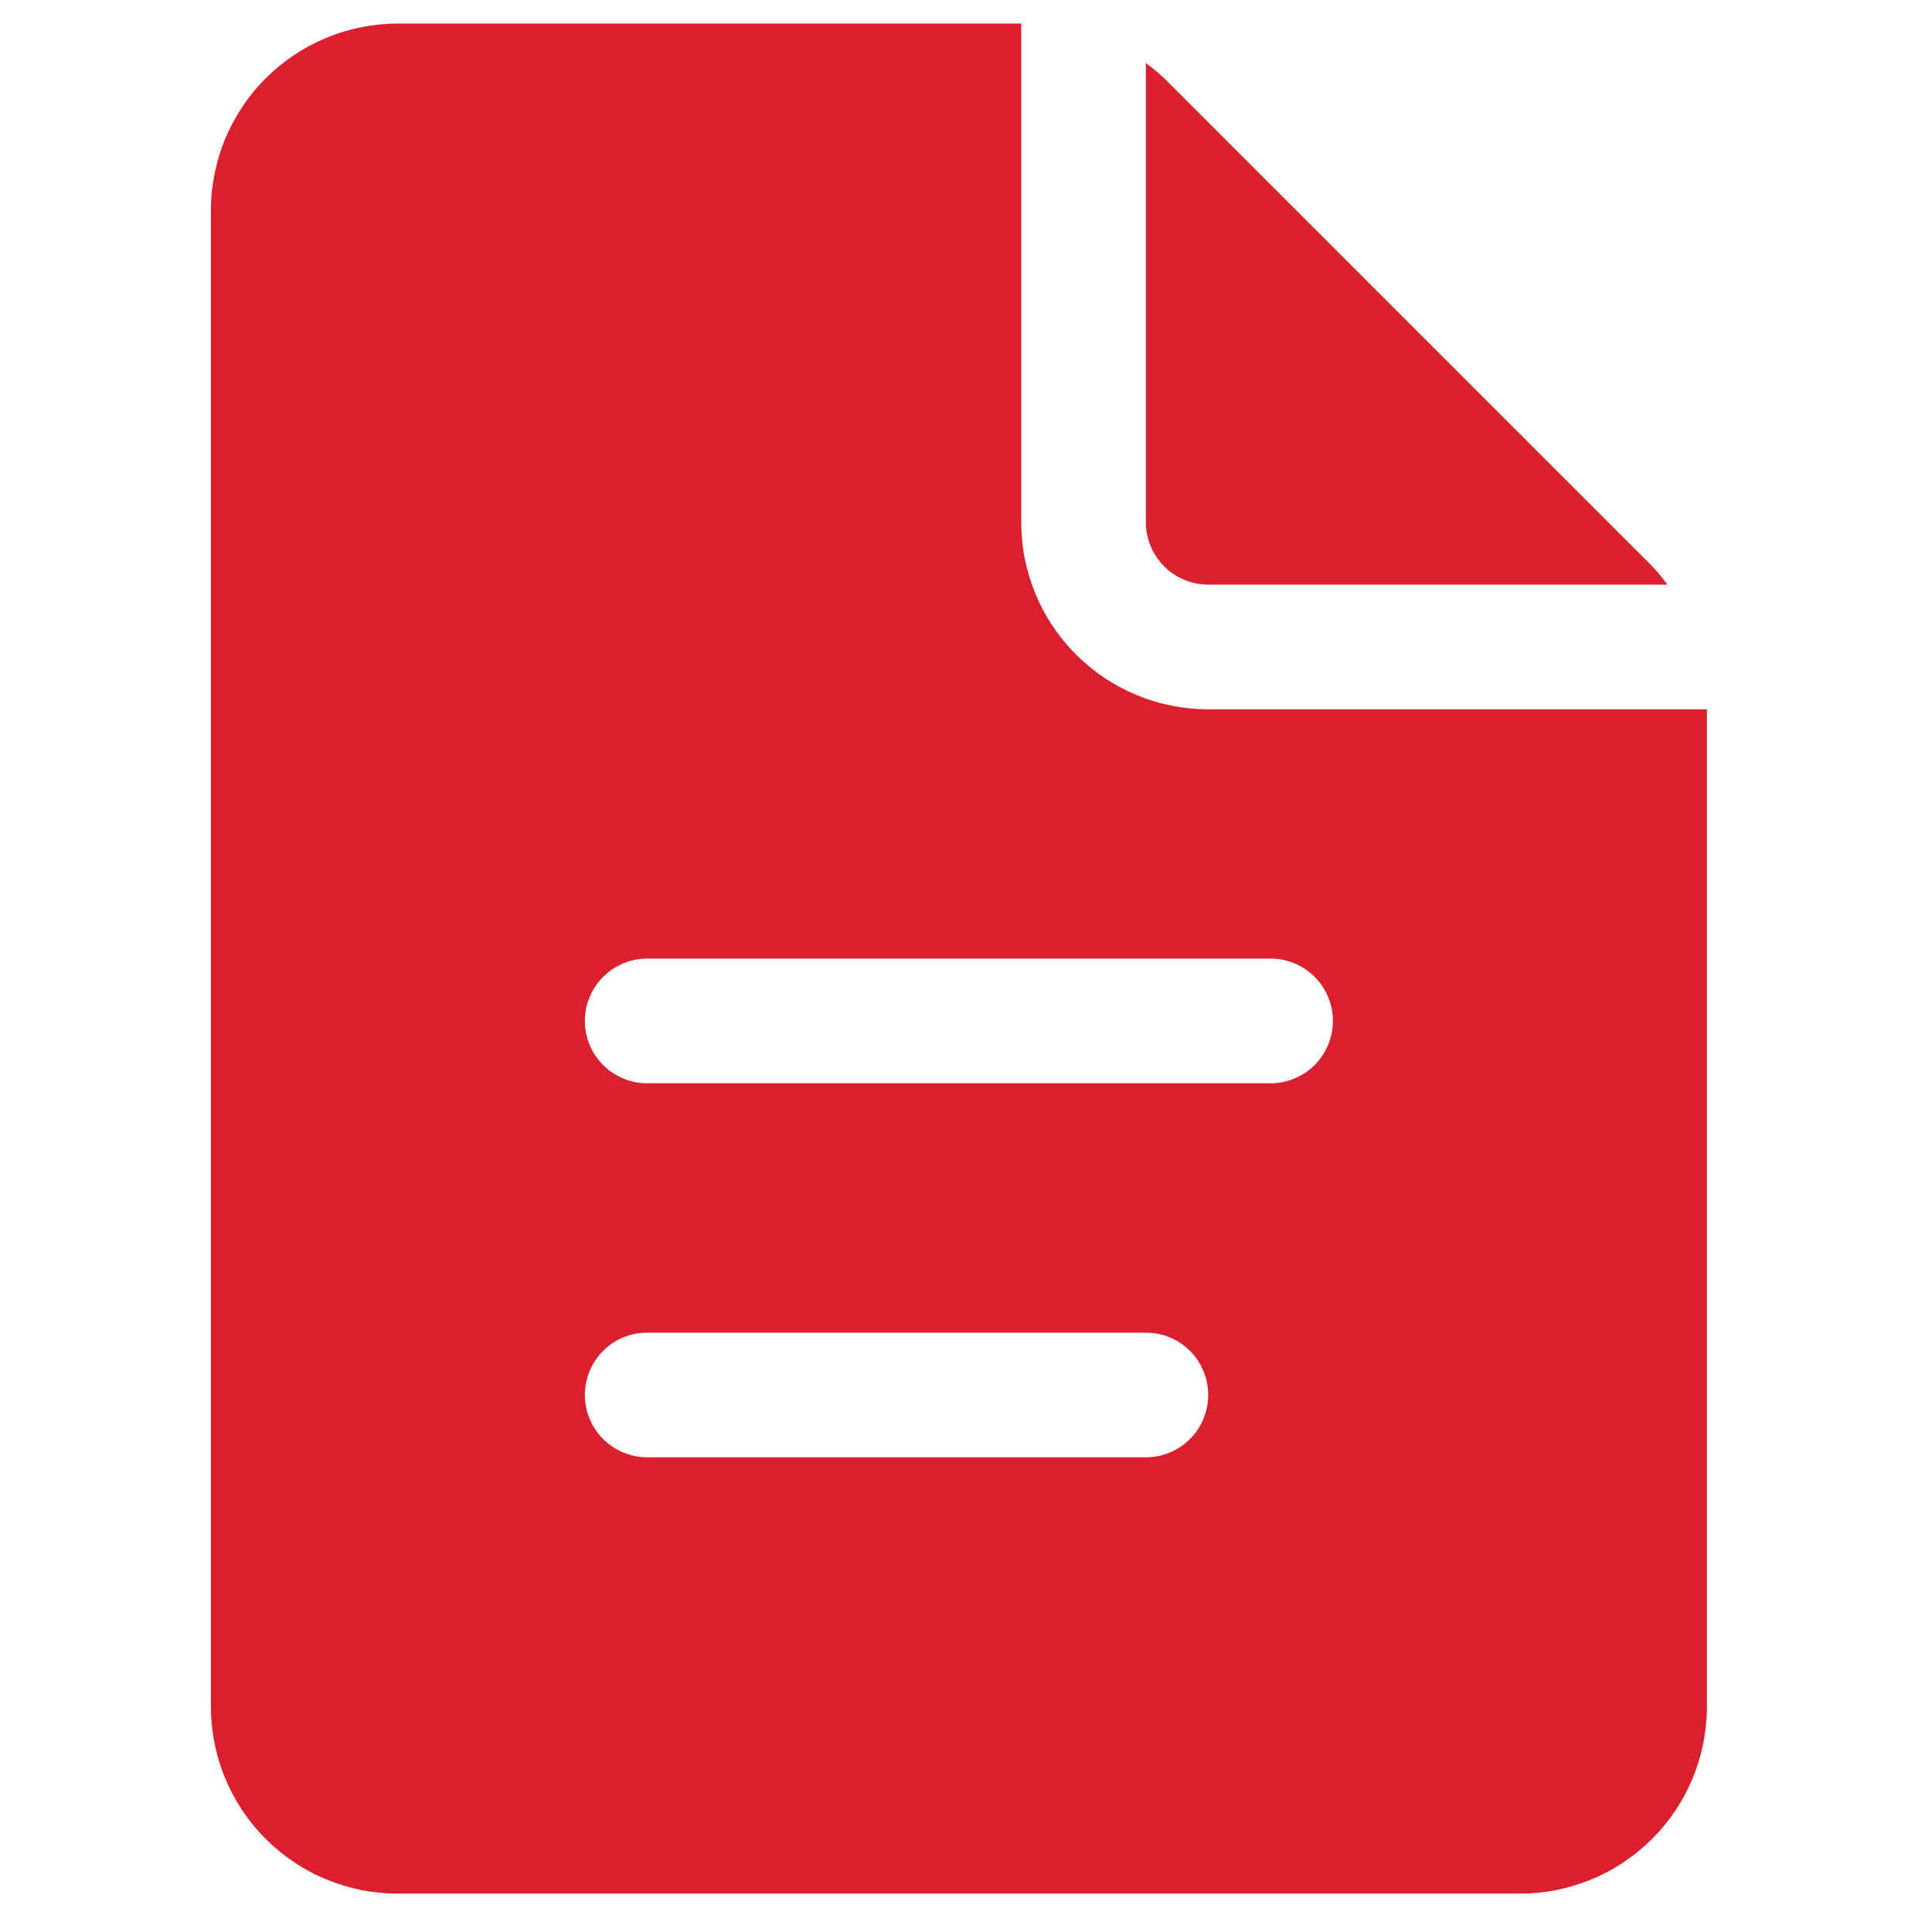
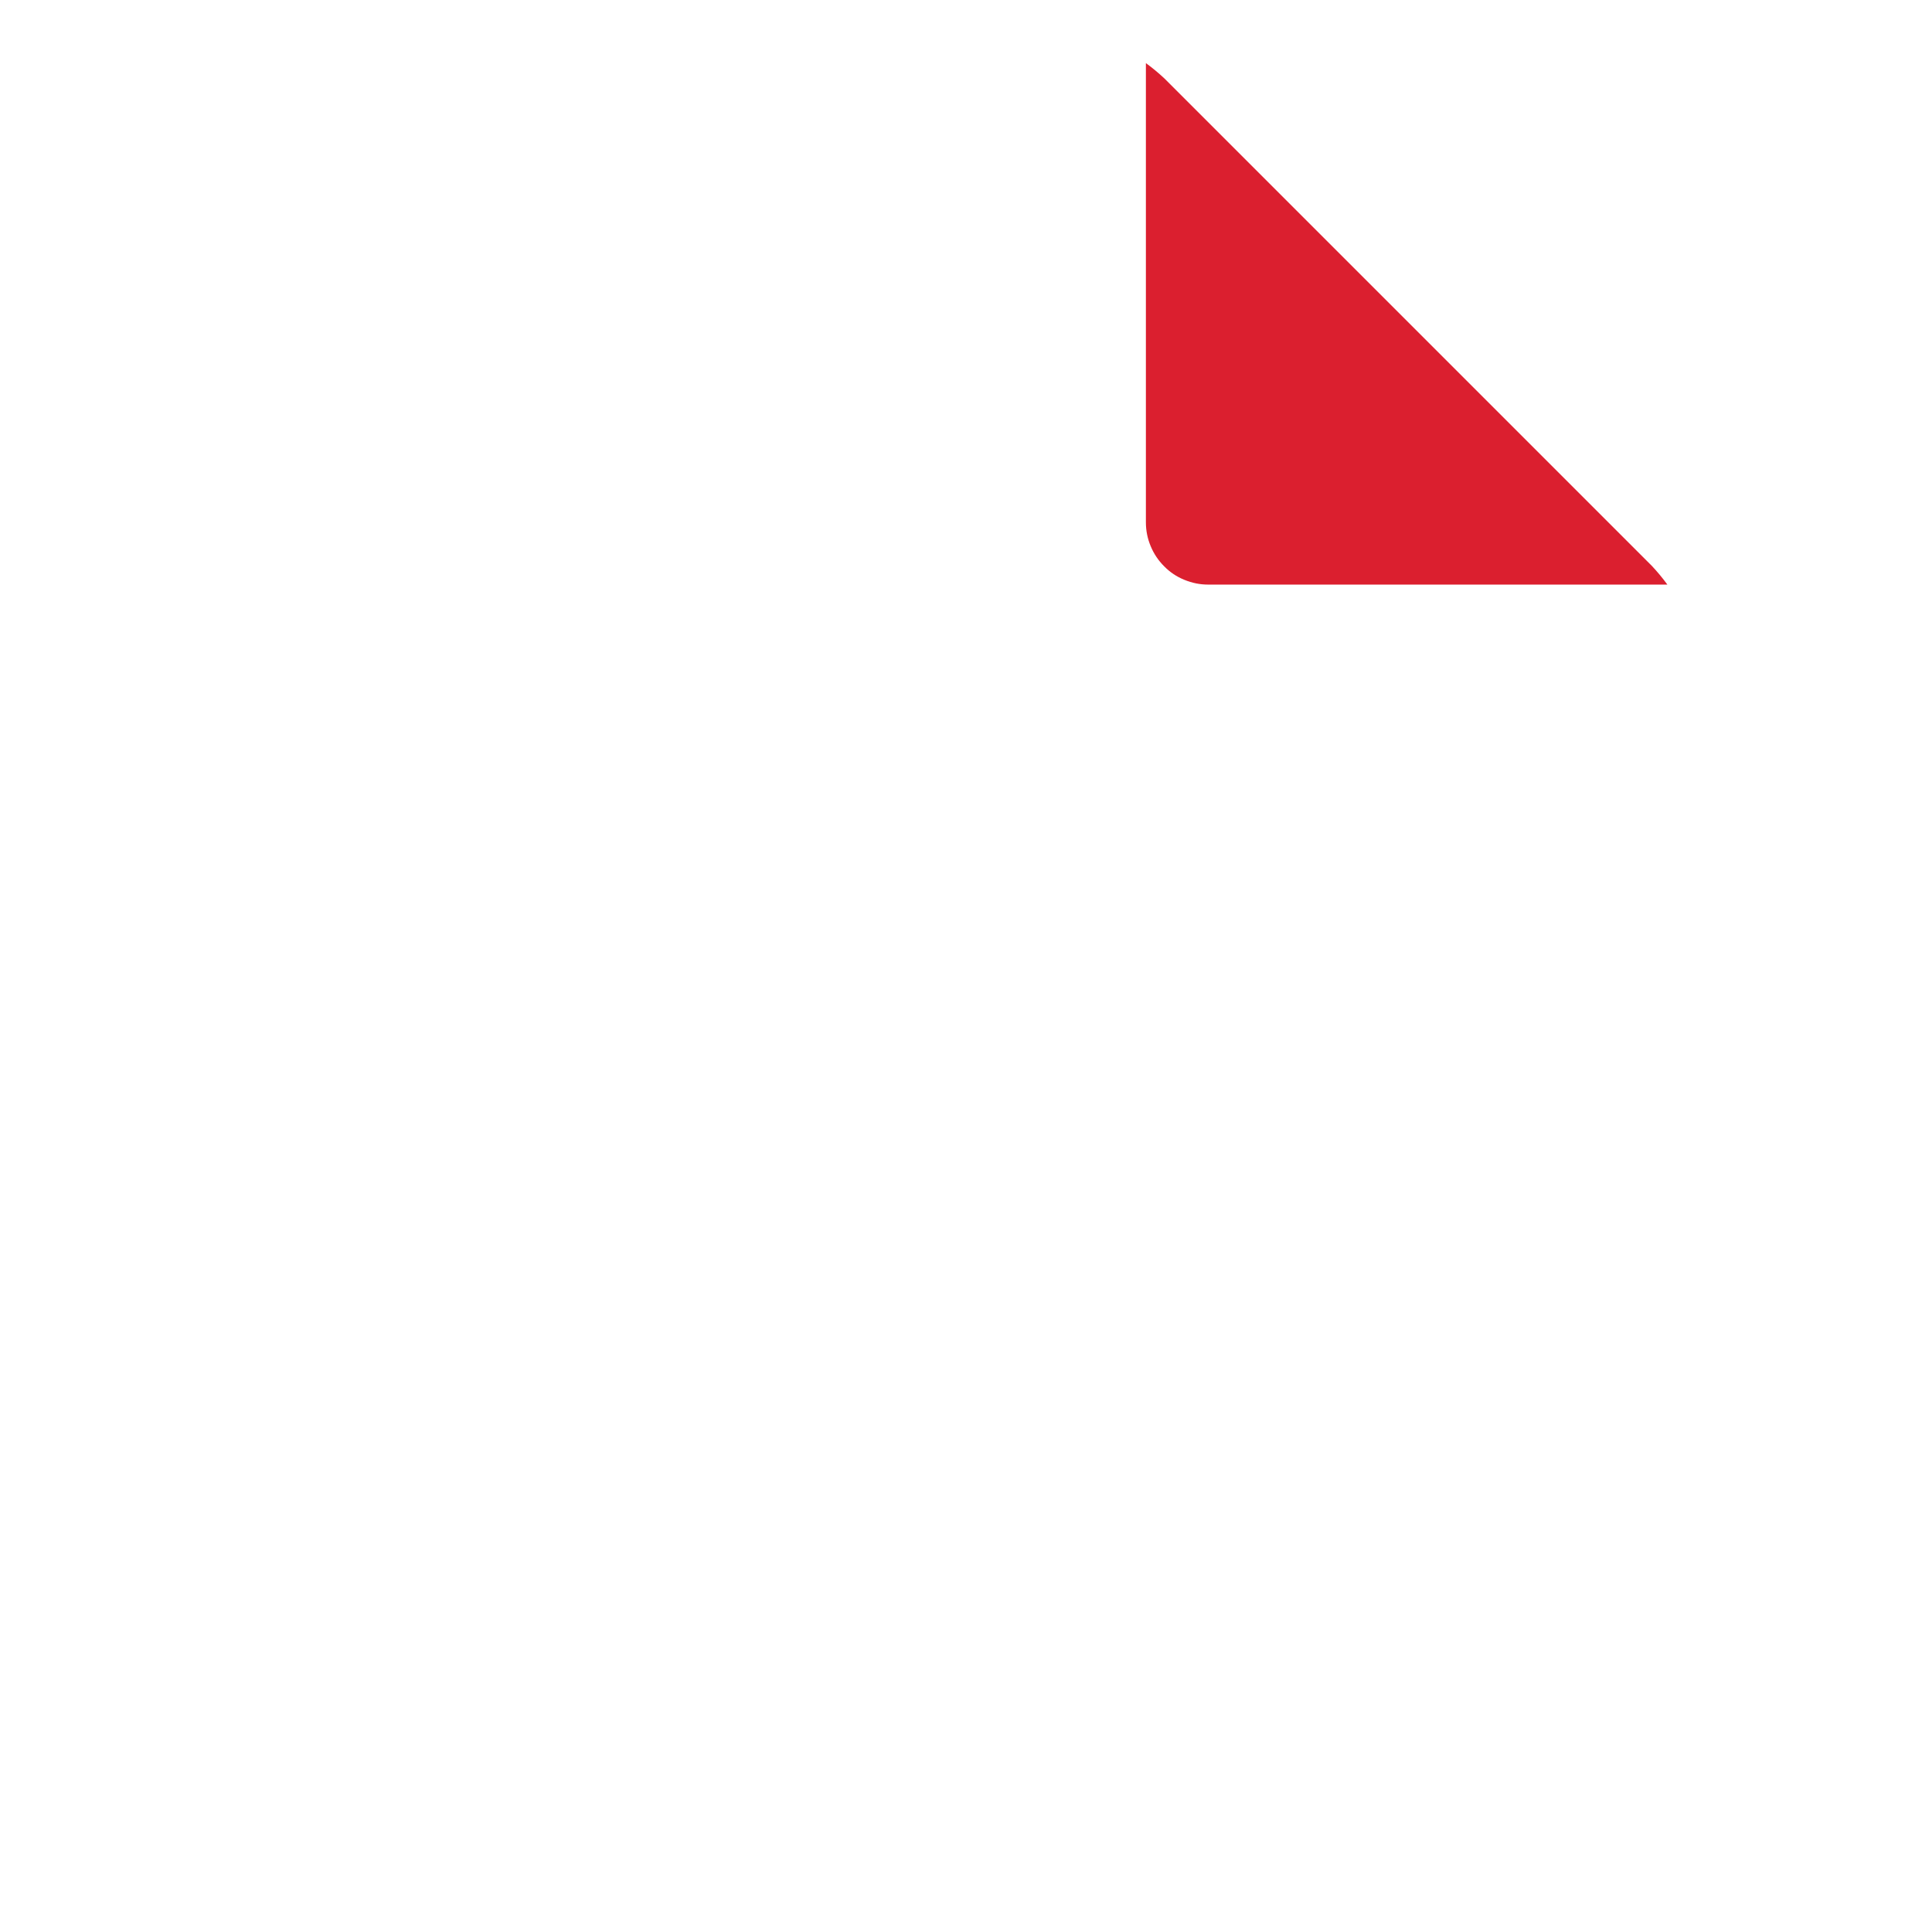
<svg xmlns="http://www.w3.org/2000/svg" width="114" zoomAndPan="magnify" viewBox="0 0 85.5 85.5" height="114" preserveAspectRatio="xMidYMid meet" version="1.2">
  <defs>
    <clipPath id="622e2e21fa">
-       <path d="M 9.332 1.039 L 75.695 1.039 L 75.695 83.805 L 9.332 83.805 Z M 9.332 1.039 " />
-     </clipPath>
+       </clipPath>
  </defs>
  <g id="e236c9702f">
-     <path style=" stroke:none;fill-rule:nonzero;fill:#db1f2f;fill-opacity:1;" d="M 50.711 23.113 C 50.711 23.48 50.781 23.832 50.922 24.168 C 51.062 24.508 51.262 24.805 51.52 25.062 C 51.777 25.324 52.074 25.523 52.414 25.66 C 52.754 25.801 53.105 25.871 53.469 25.871 L 73.789 25.871 C 73.578 25.582 73.348 25.305 73.102 25.043 L 51.539 3.48 C 51.277 3.234 51 3.004 50.711 2.793 Z M 50.711 23.113 " />
+     <path style=" stroke:none;fill-rule:nonzero;fill:#db1f2f;fill-opacity:1;" d="M 50.711 23.113 C 50.711 23.48 50.781 23.832 50.922 24.168 C 51.062 24.508 51.262 24.805 51.52 25.062 C 51.777 25.324 52.074 25.523 52.414 25.66 C 52.754 25.801 53.105 25.871 53.469 25.871 L 73.789 25.871 C 73.578 25.582 73.348 25.305 73.102 25.043 L 51.539 3.48 C 51.277 3.234 51 3.004 50.711 2.793 Z " />
    <g clip-rule="nonzero" clip-path="url(#622e2e21fa)">
      <path style=" stroke:none;fill-rule:nonzero;fill:#db1f2f;fill-opacity:1;" d="M 53.469 31.391 C 52.926 31.391 52.387 31.336 51.855 31.23 C 51.32 31.125 50.805 30.969 50.301 30.758 C 49.801 30.551 49.324 30.297 48.871 29.996 C 48.422 29.691 48.004 29.348 47.617 28.965 C 47.234 28.582 46.891 28.164 46.59 27.711 C 46.285 27.258 46.031 26.781 45.824 26.281 C 45.617 25.777 45.461 25.262 45.352 24.727 C 45.246 24.195 45.195 23.656 45.195 23.113 L 45.195 1.043 L 17.609 1.043 C 17.066 1.043 16.527 1.098 15.992 1.203 C 15.461 1.309 14.941 1.465 14.441 1.676 C 13.938 1.883 13.461 2.137 13.012 2.438 C 12.559 2.742 12.141 3.086 11.758 3.469 C 11.371 3.852 11.027 4.27 10.727 4.723 C 10.426 5.176 10.172 5.652 9.961 6.152 C 9.754 6.656 9.598 7.172 9.492 7.707 C 9.387 8.238 9.332 8.777 9.332 9.32 L 9.332 75.527 C 9.332 76.07 9.387 76.609 9.492 77.141 C 9.598 77.672 9.754 78.191 9.961 78.691 C 10.172 79.195 10.426 79.672 10.727 80.125 C 11.027 80.574 11.371 80.992 11.758 81.379 C 12.141 81.762 12.559 82.105 13.012 82.406 C 13.461 82.711 13.938 82.965 14.441 83.172 C 14.941 83.379 15.461 83.535 15.992 83.645 C 16.527 83.75 17.066 83.801 17.609 83.801 L 67.262 83.801 C 67.805 83.801 68.344 83.75 68.879 83.645 C 69.41 83.535 69.926 83.379 70.43 83.172 C 70.93 82.965 71.41 82.711 71.859 82.406 C 72.312 82.105 72.73 81.762 73.113 81.379 C 73.5 80.992 73.84 80.574 74.145 80.125 C 74.445 79.672 74.699 79.195 74.91 78.691 C 75.117 78.191 75.273 77.672 75.379 77.141 C 75.484 76.609 75.539 76.07 75.539 75.527 L 75.539 31.391 Z M 50.711 64.492 L 28.641 64.492 C 28.277 64.492 27.926 64.422 27.586 64.281 C 27.25 64.141 26.949 63.941 26.691 63.684 C 26.434 63.426 26.234 63.125 26.094 62.789 C 25.953 62.449 25.883 62.098 25.883 61.734 C 25.883 61.367 25.953 61.016 26.094 60.676 C 26.234 60.34 26.434 60.043 26.691 59.781 C 26.949 59.523 27.25 59.324 27.586 59.184 C 27.926 59.043 28.277 58.977 28.641 58.977 L 50.711 58.977 C 51.078 58.977 51.43 59.043 51.766 59.184 C 52.105 59.324 52.402 59.523 52.66 59.781 C 52.922 60.043 53.121 60.34 53.258 60.676 C 53.398 61.016 53.469 61.367 53.469 61.734 C 53.469 62.098 53.398 62.449 53.258 62.789 C 53.121 63.125 52.922 63.426 52.66 63.684 C 52.402 63.941 52.105 64.141 51.766 64.281 C 51.43 64.422 51.078 64.492 50.711 64.492 Z M 56.227 47.941 L 28.641 47.941 C 28.277 47.941 27.926 47.871 27.586 47.73 C 27.25 47.59 26.949 47.391 26.691 47.133 C 26.434 46.875 26.234 46.574 26.094 46.238 C 25.953 45.898 25.883 45.547 25.883 45.184 C 25.883 44.816 25.953 44.465 26.094 44.125 C 26.234 43.789 26.434 43.488 26.691 43.23 C 26.949 42.973 27.25 42.773 27.586 42.633 C 27.926 42.492 28.277 42.422 28.641 42.422 L 56.227 42.422 C 56.594 42.422 56.945 42.492 57.285 42.633 C 57.621 42.773 57.922 42.973 58.18 43.23 C 58.438 43.488 58.637 43.789 58.777 44.125 C 58.918 44.465 58.988 44.816 58.988 45.184 C 58.988 45.547 58.918 45.898 58.777 46.238 C 58.637 46.574 58.438 46.875 58.18 47.133 C 57.922 47.391 57.621 47.59 57.285 47.73 C 56.945 47.871 56.594 47.941 56.227 47.941 Z M 56.227 47.941 " />
    </g>
  </g>
</svg>